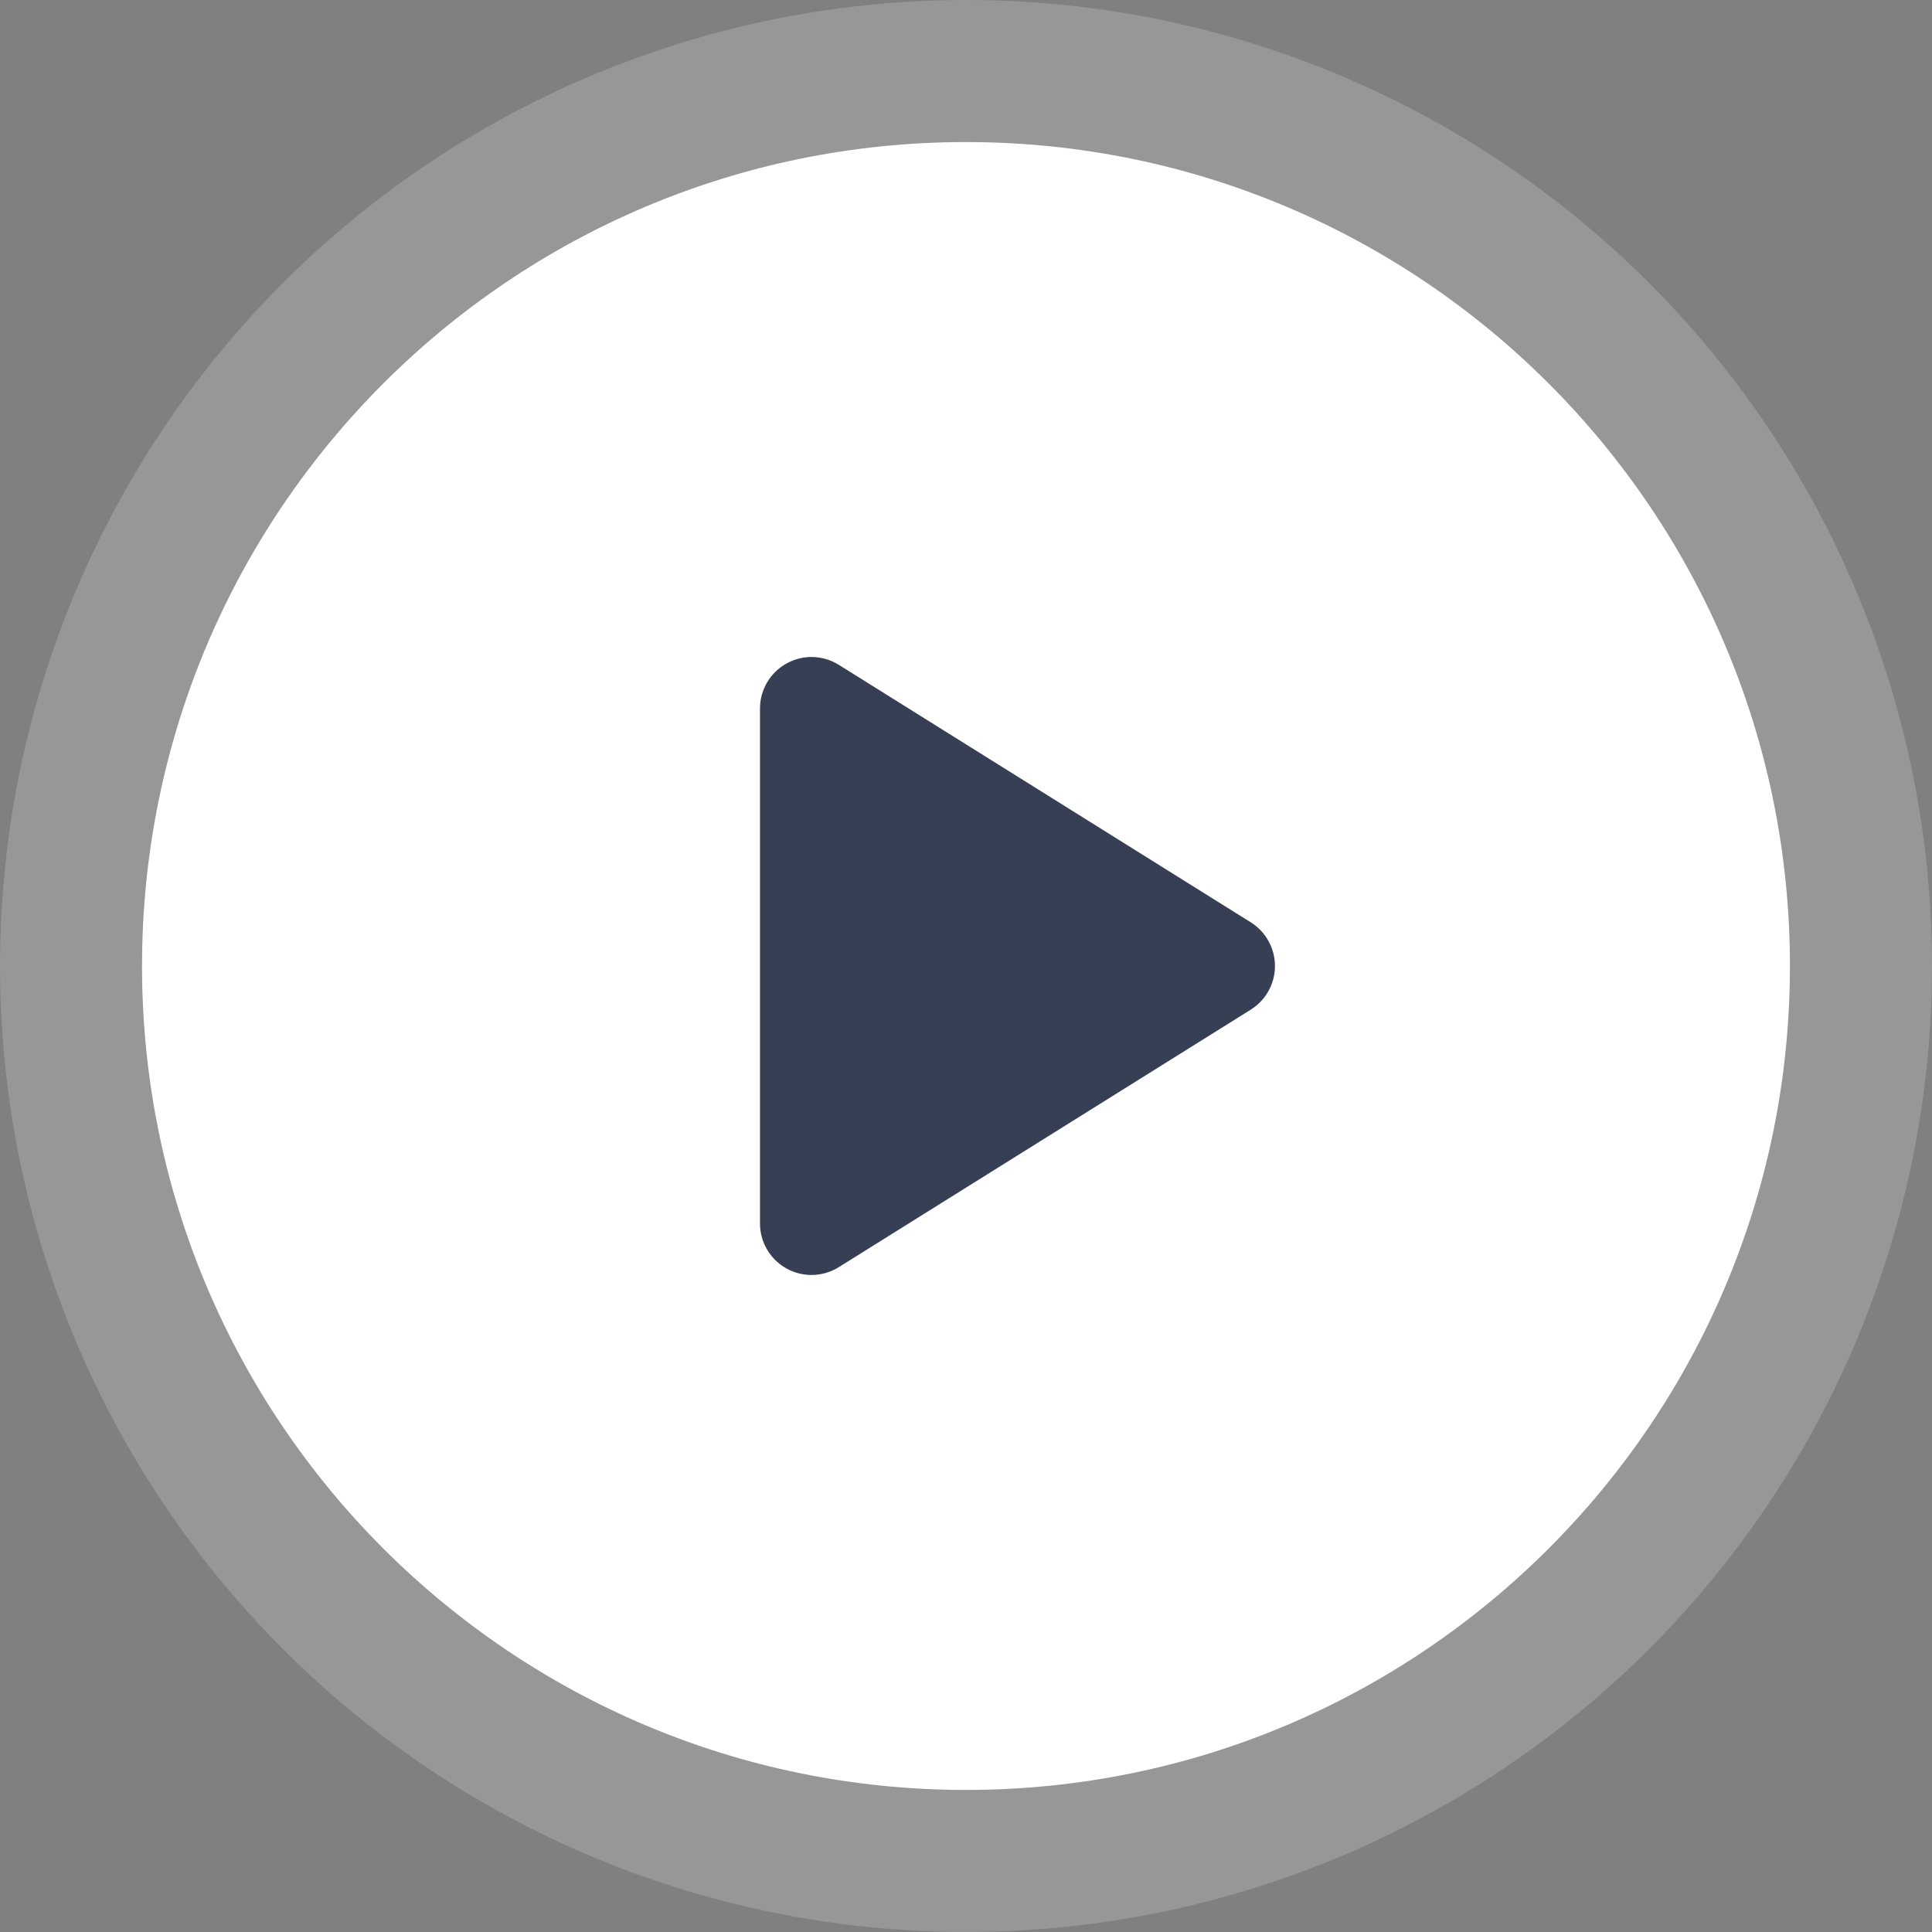
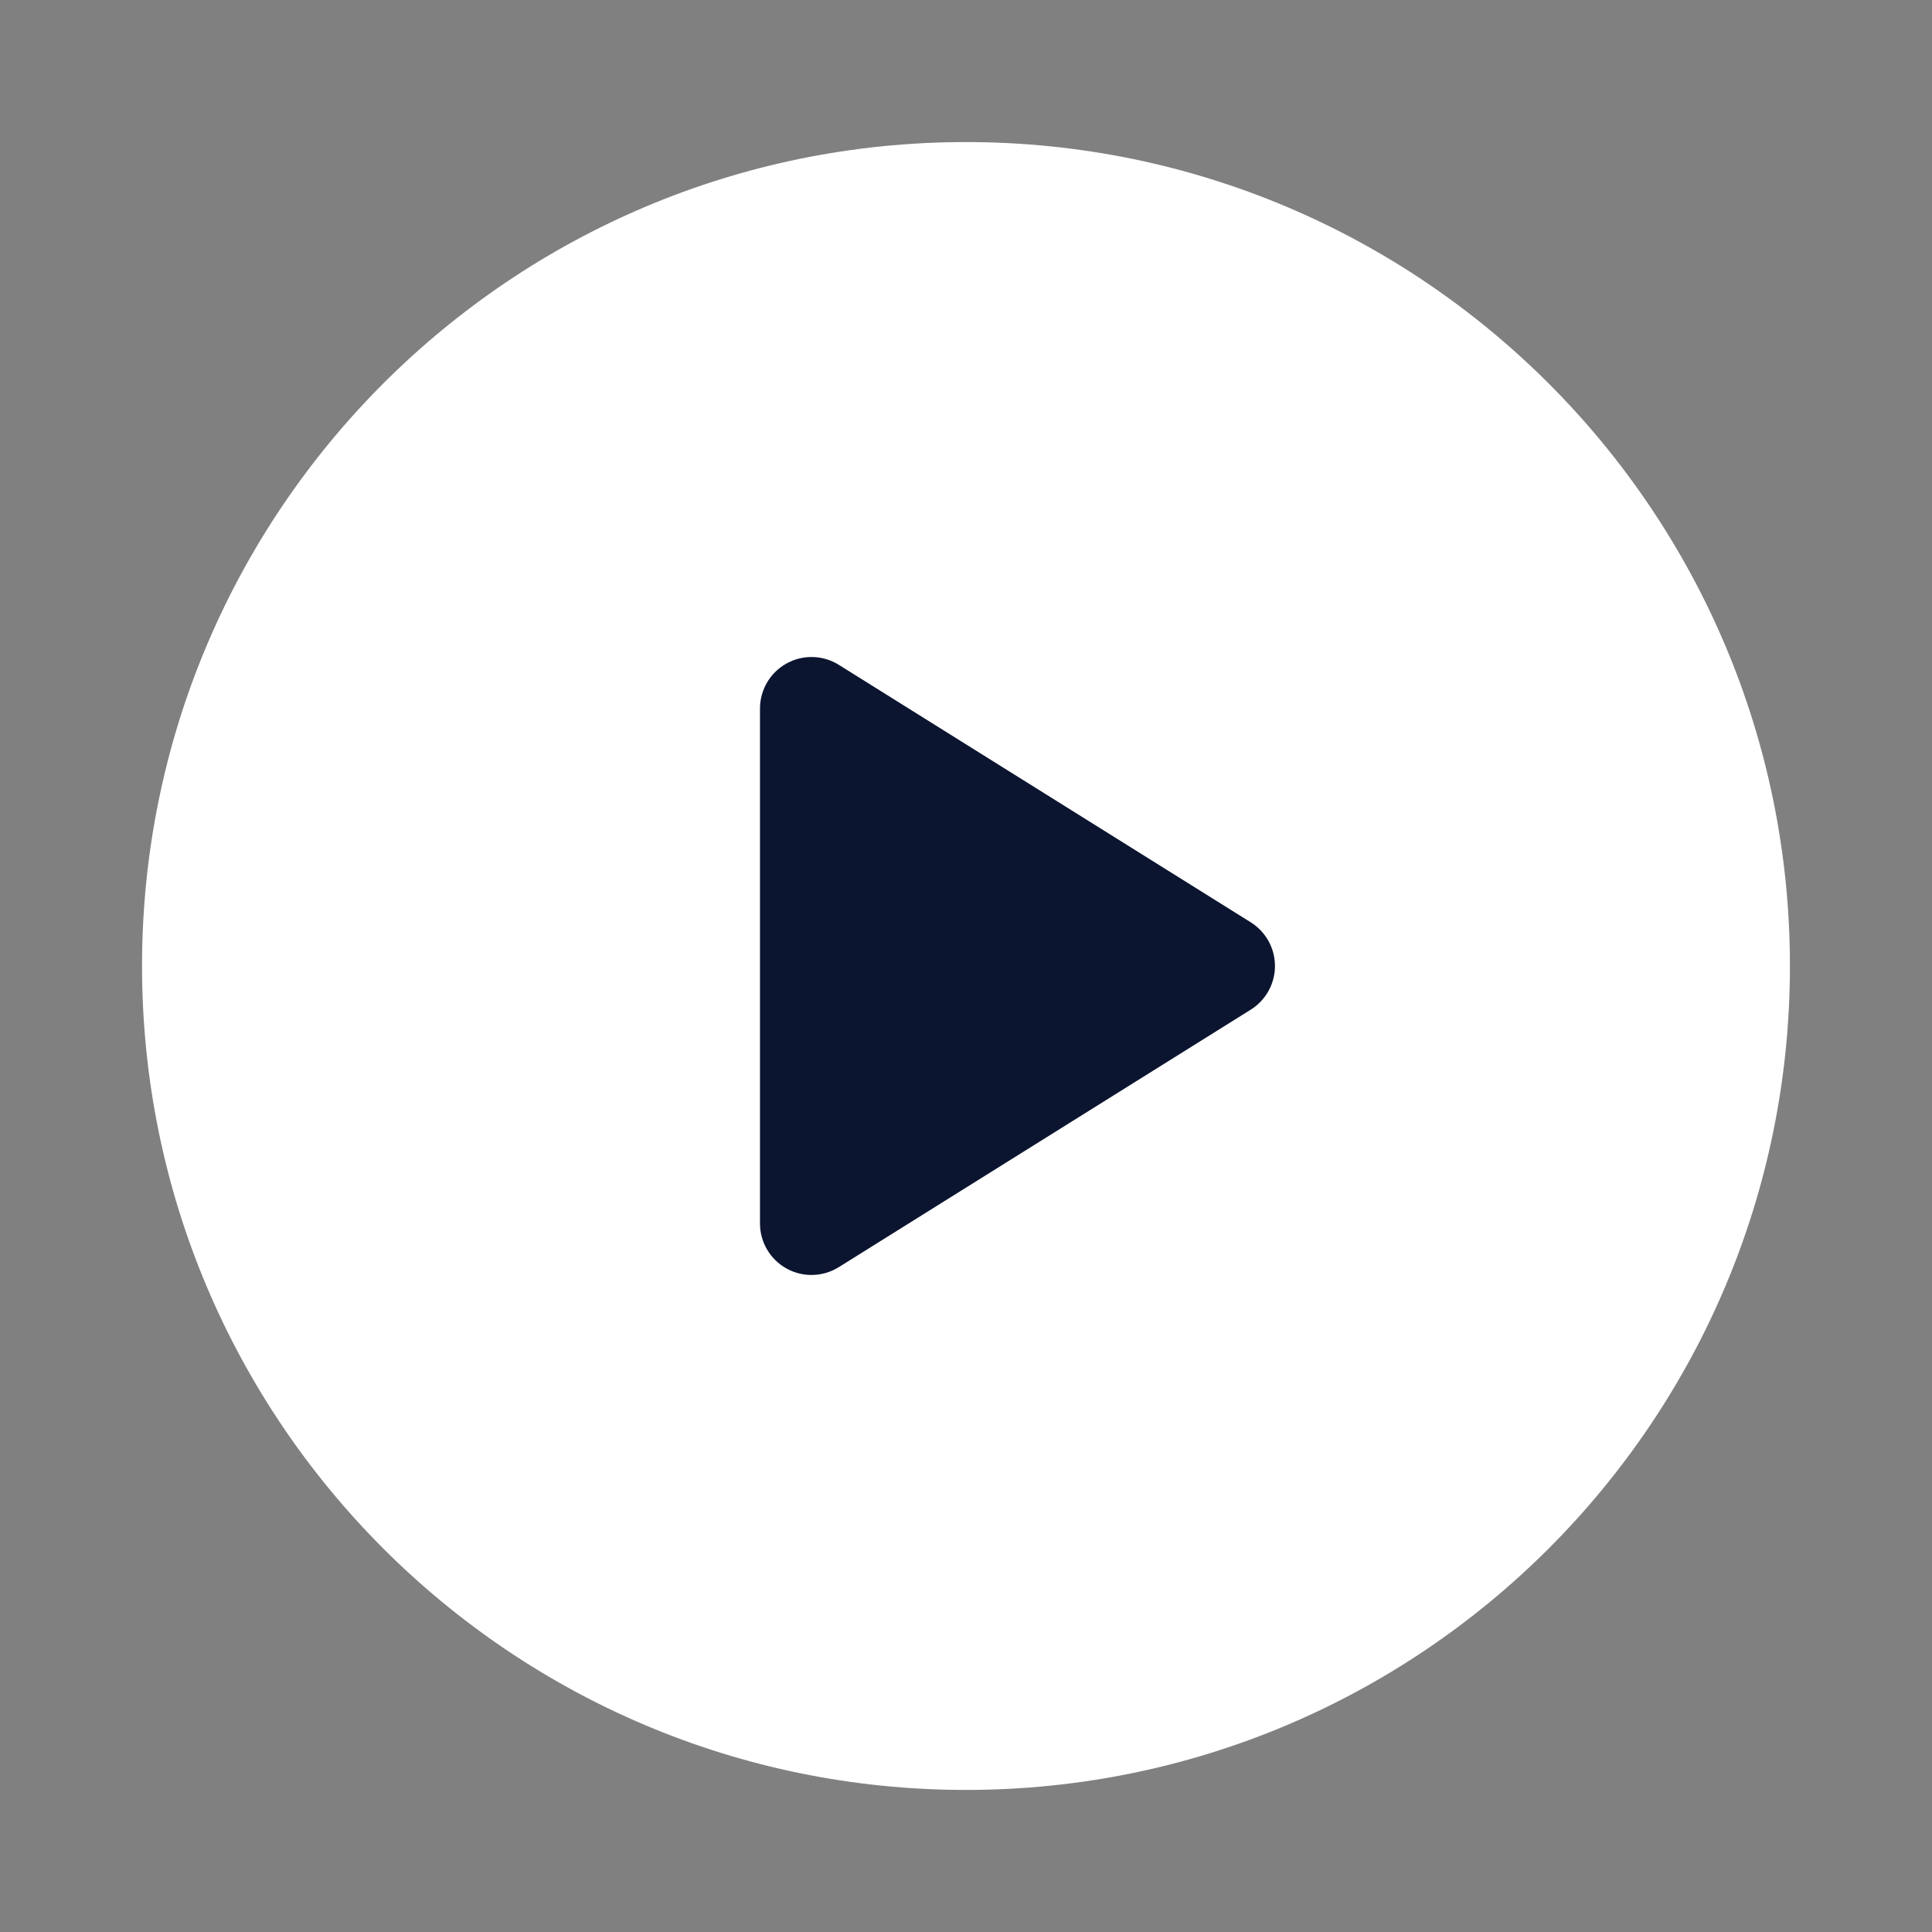
<svg xmlns="http://www.w3.org/2000/svg" width="62" height="62" viewBox="0 0 62 62" fill="none">
  <rect x="0" y="0" width="62" height="62" fill="#808080" stroke="none" />
  <circle cx="31" cy="31" r="18" fill="#0B1530" />
-   <circle cx="31" cy="31" r="31" fill="white" fill-opacity="0.18" />
  <path d="M31 4.559C16.397 4.559 4.558 16.397 4.558 31C4.558 45.603 16.397 57.441 31 57.441C45.602 57.441 57.441 45.603 57.441 31C57.441 16.397 45.602 4.559 31 4.559ZM40.138 32.401L26.918 40.664C26.65 40.831 26.346 40.915 26.042 40.915C25.766 40.915 25.49 40.847 25.241 40.708C24.715 40.417 24.389 39.864 24.389 39.263V22.737C24.389 22.136 24.715 21.583 25.241 21.292C25.766 20.999 26.408 21.017 26.918 21.335L40.138 29.598C40.621 29.901 40.915 30.43 40.915 31C40.915 31.57 40.621 32.099 40.138 32.401Z" fill="white" />
</svg>